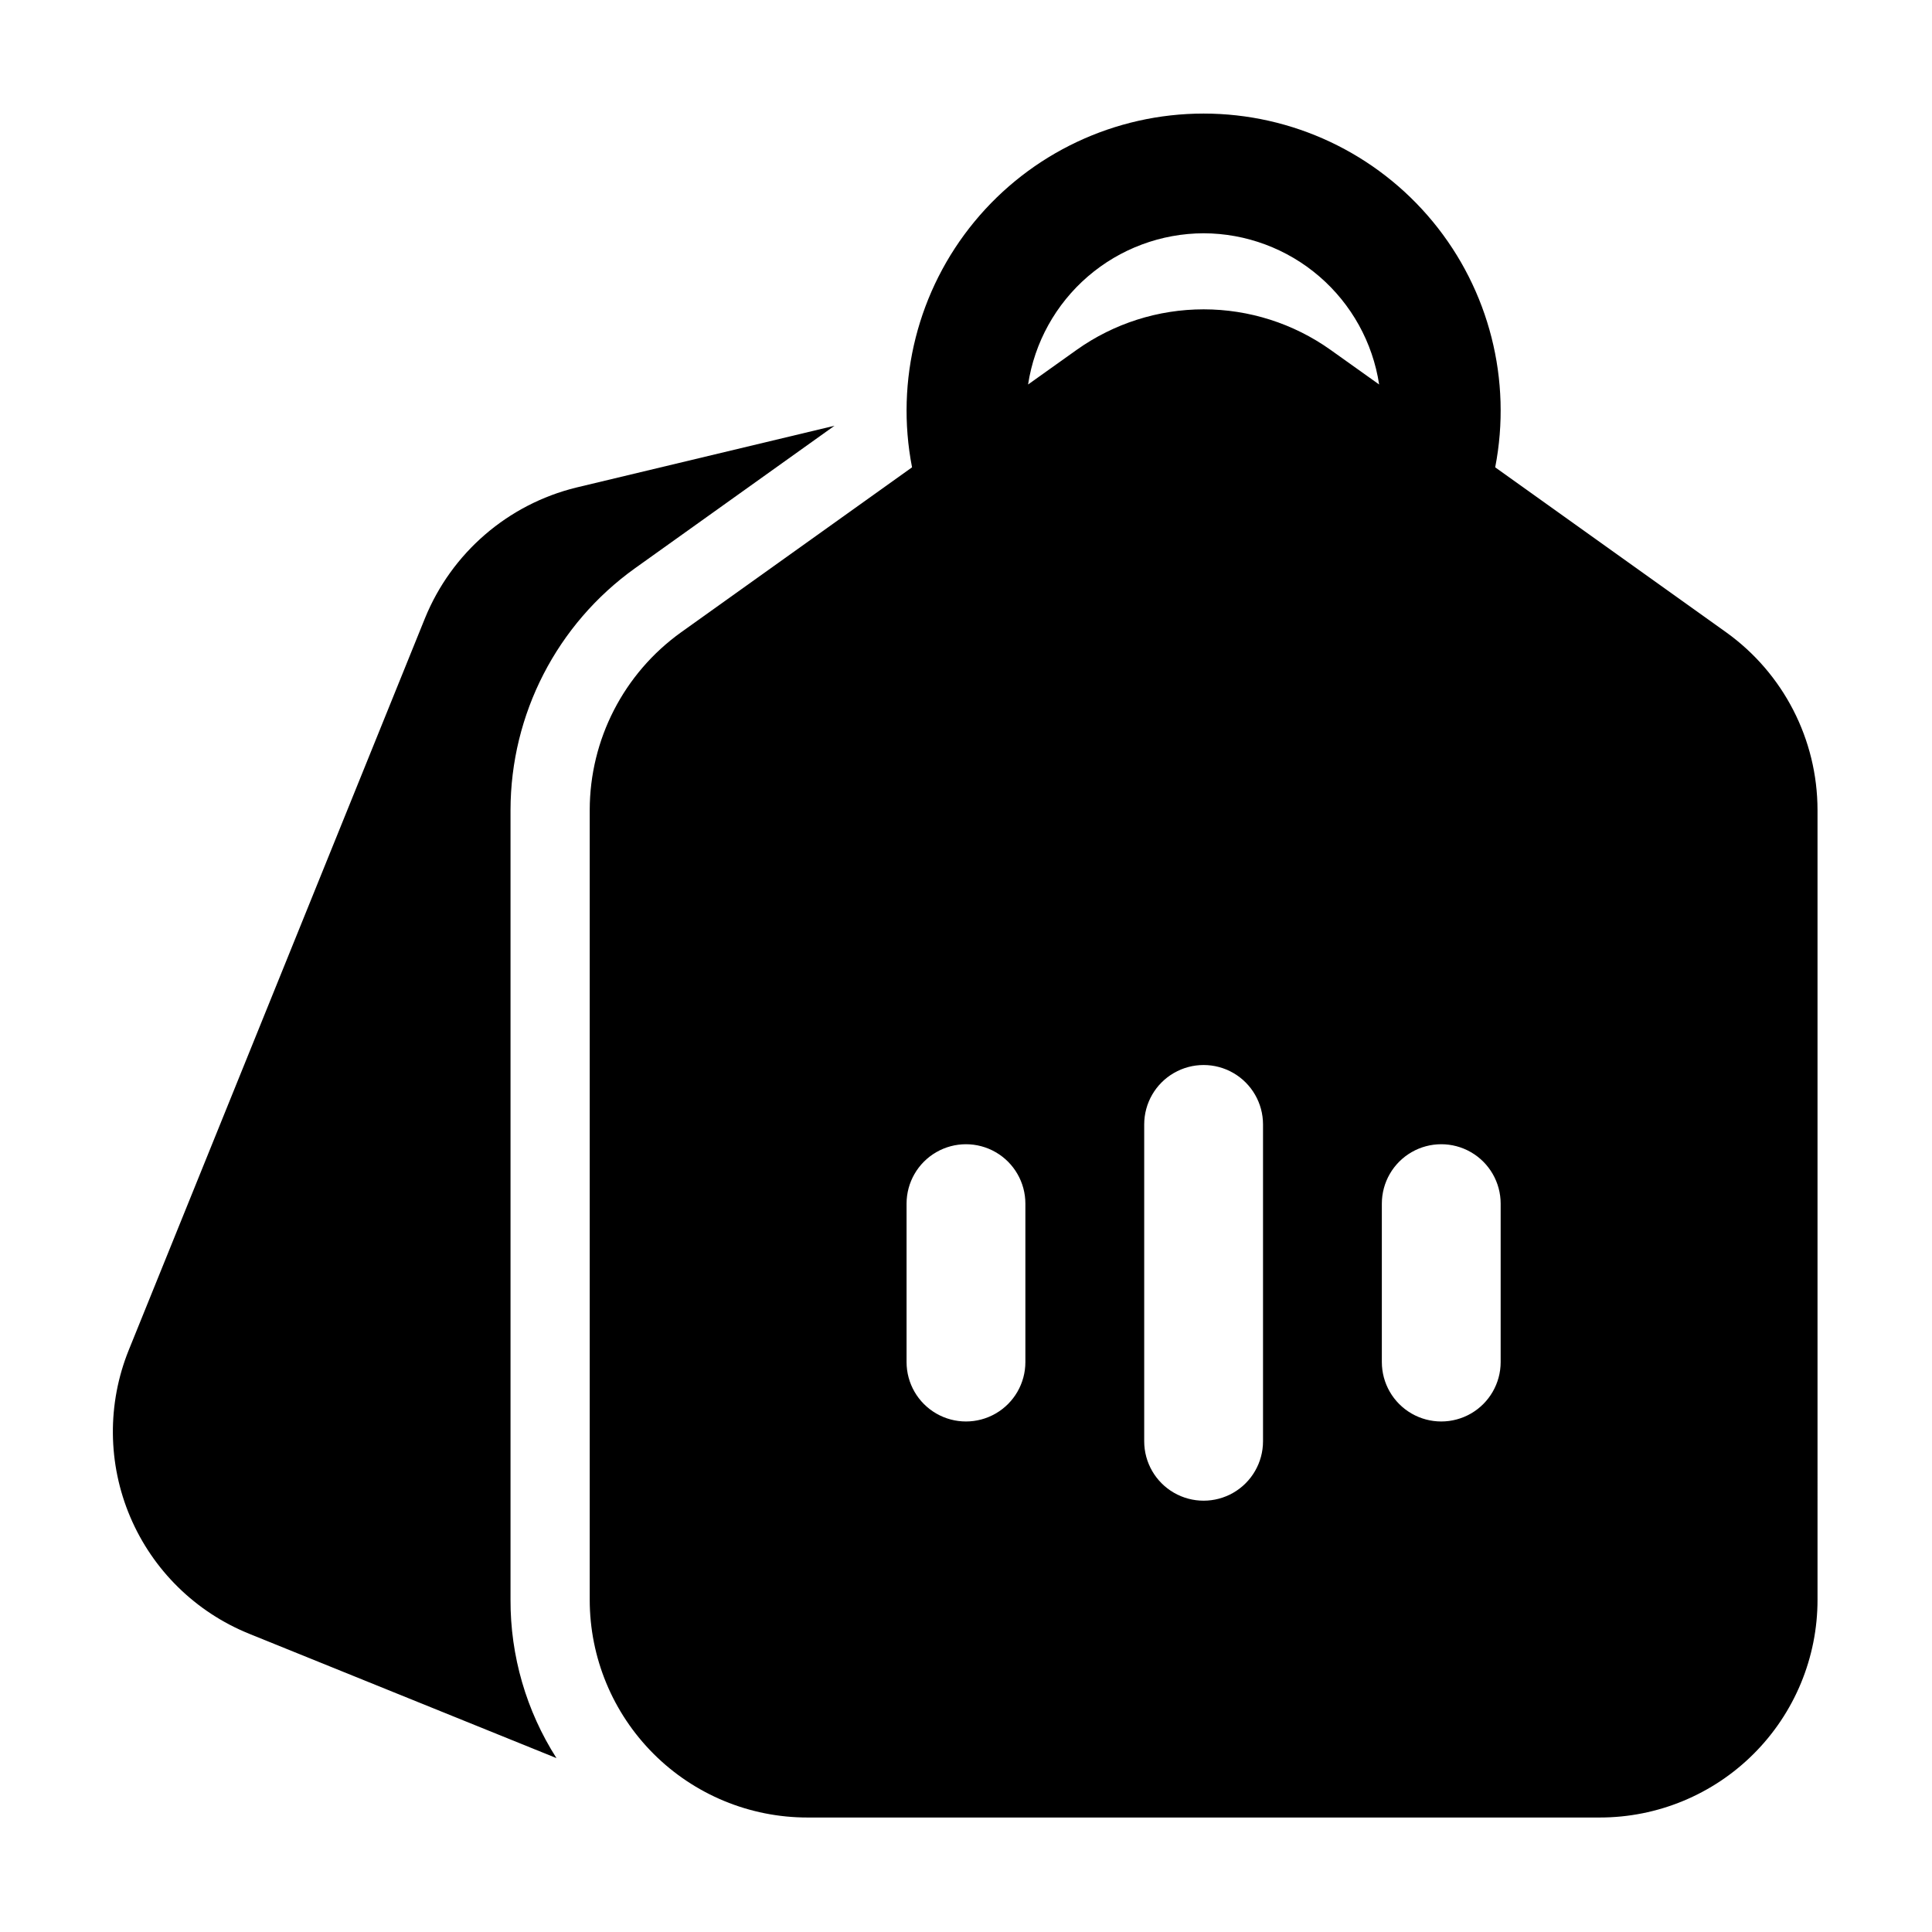
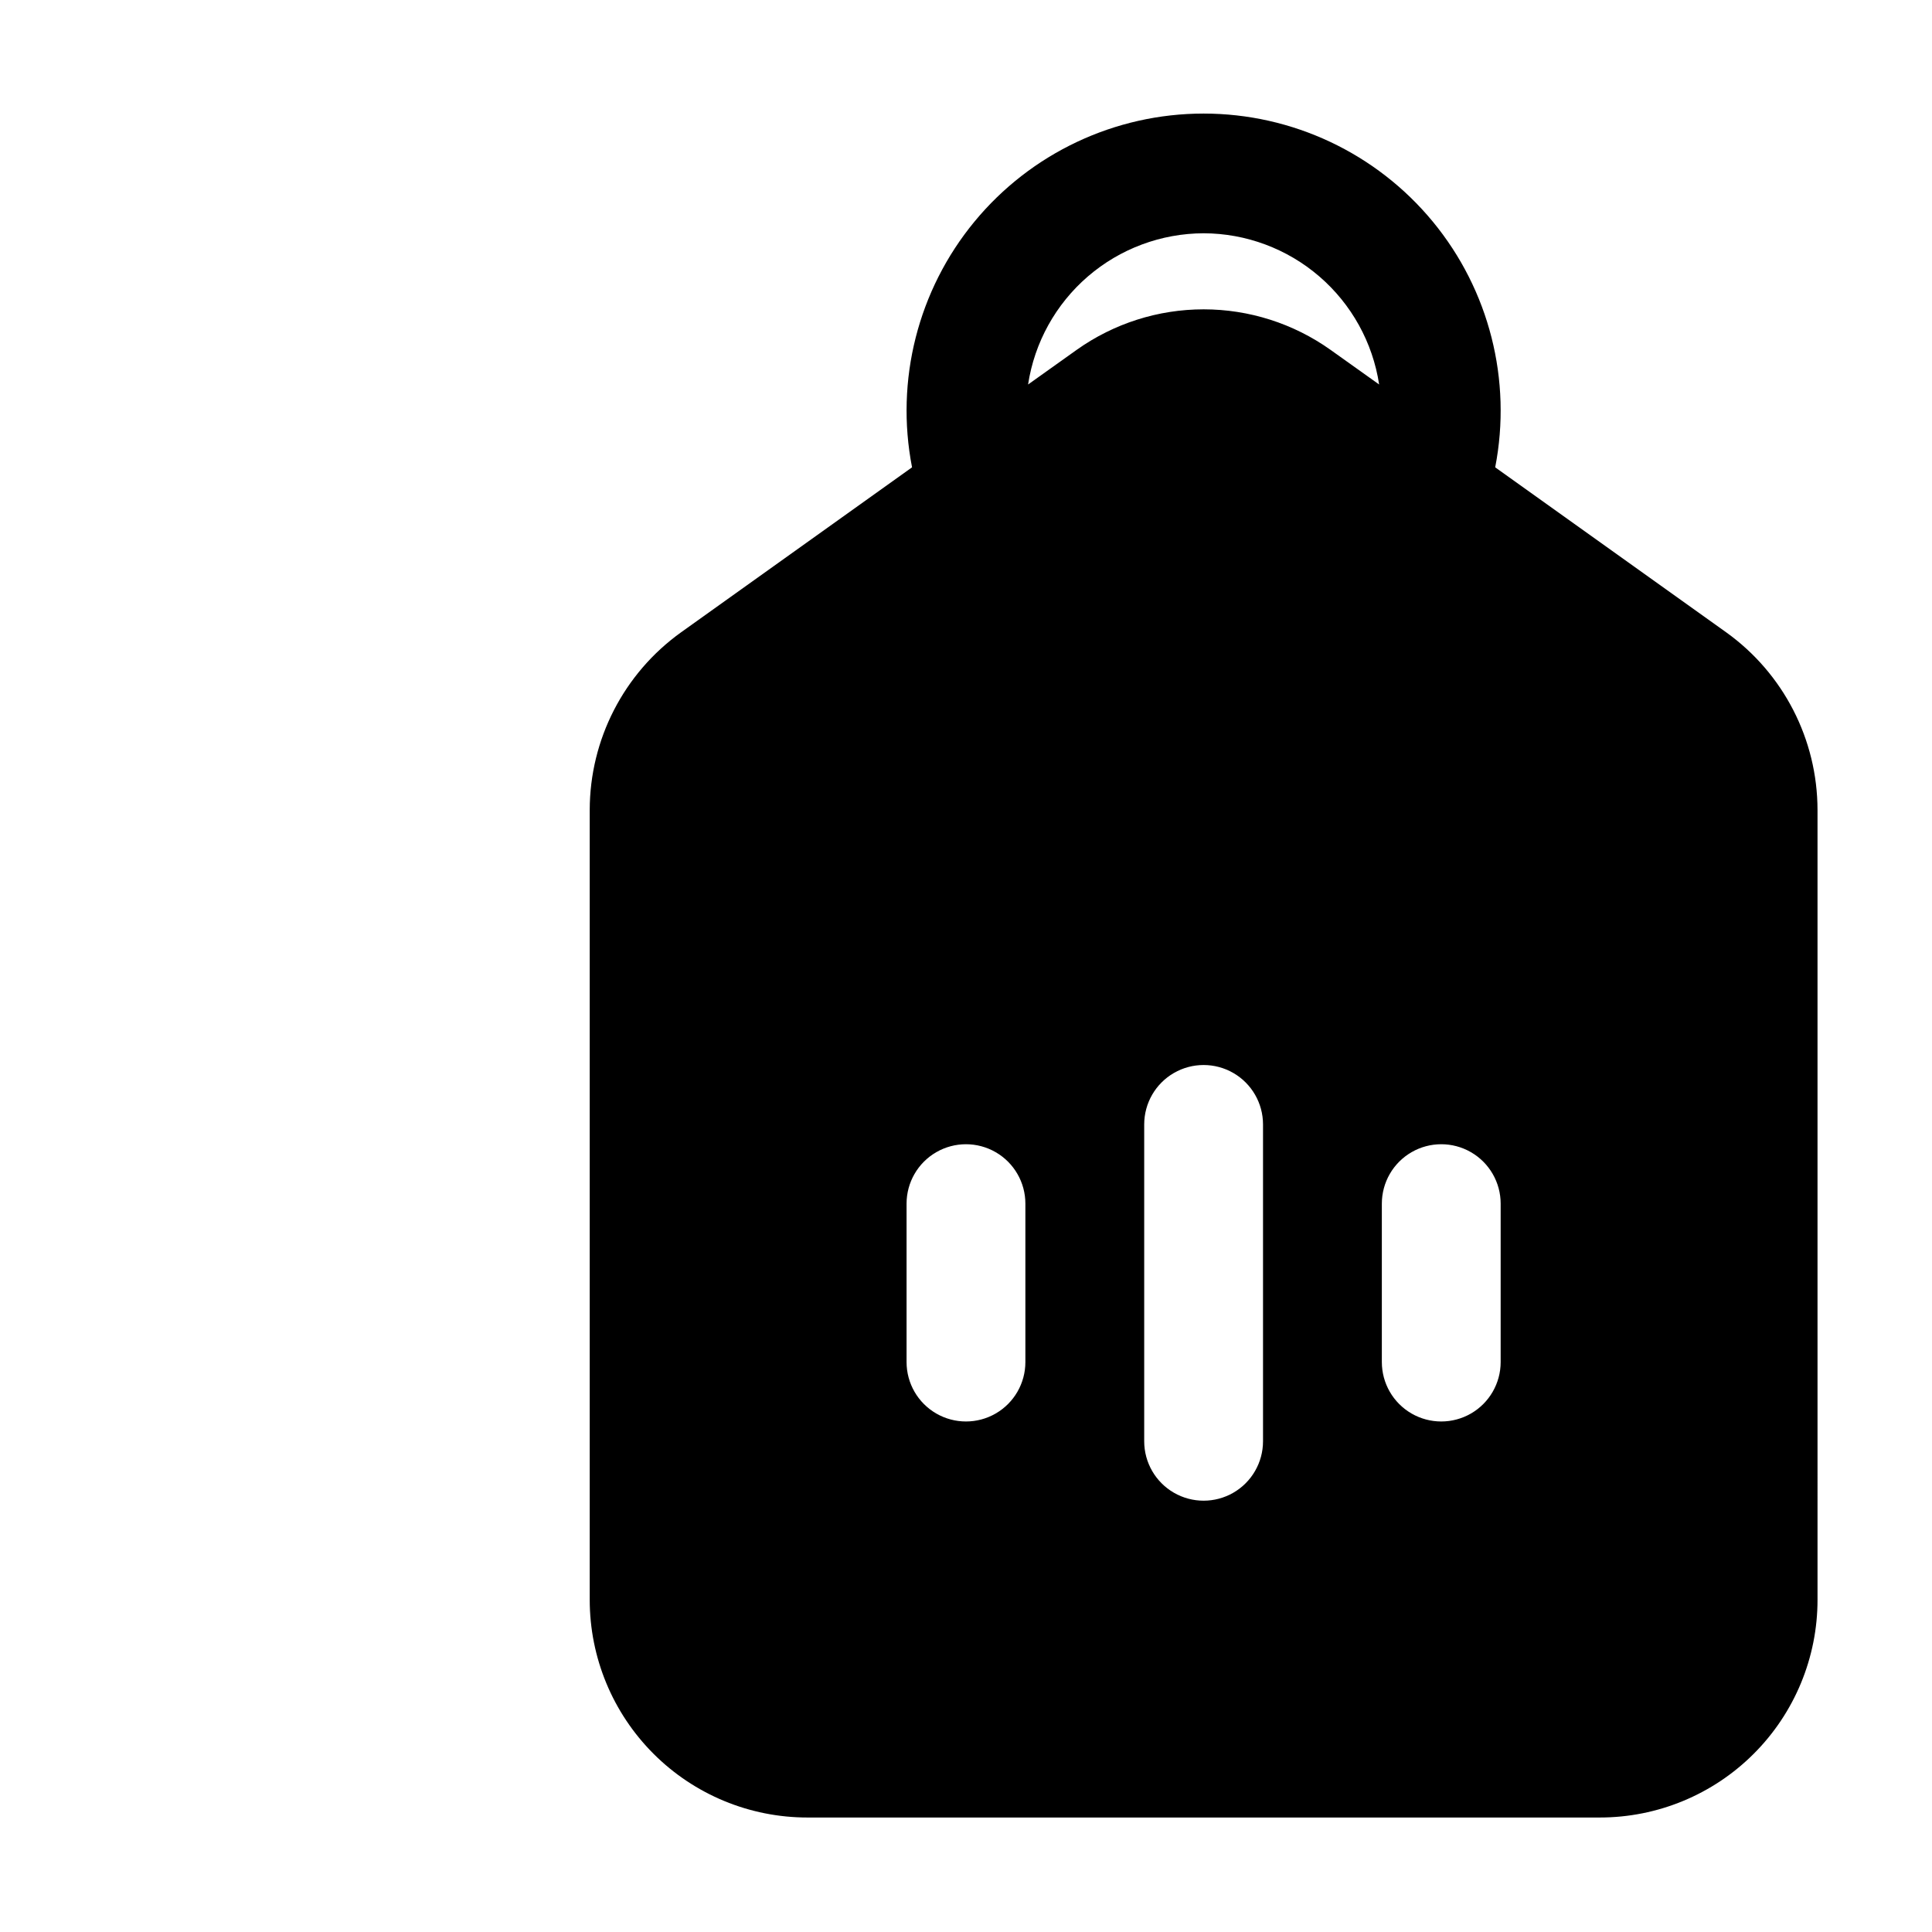
<svg xmlns="http://www.w3.org/2000/svg" fill="#000000" width="800px" height="800px" version="1.1" viewBox="144 144 512 512">
  <g>
-     <path d="m210.02 576.96 81.449 32.957c-8.008-12.535-12.234-27.109-12.176-41.984v-209.29c0.039-25.402 12.305-49.234 32.957-64.027l52.898-37.785-68.434 16.375h0.004c-18.145 4.449-33.055 17.332-40.098 34.637l-78.508 193.96c-5.731 14.199-5.59 30.09 0.395 44.184 5.984 14.09 17.32 25.23 31.512 30.969z" />
    <path d="m625.66 358.64c-0.02-18.645-9.004-36.141-24.141-47.023l-61.277-43.77c4.488-23.078-1.57-46.953-16.523-65.098-14.957-18.145-37.238-28.652-60.746-28.652-23.512 0-45.793 10.508-60.746 28.652-14.957 18.145-21.016 42.02-16.527 65.098l-61.277 43.77c-15.137 10.883-24.121 28.379-24.141 47.023v209.29c-0.012 15.316 6.07 30.004 16.898 40.832 10.828 10.832 25.516 16.91 40.832 16.898h209.92c15.316 0.012 30.004-6.066 40.832-16.898 10.832-10.828 16.91-25.516 16.898-40.832zm-162.69-152.82c11.258 0.031 22.137 4.09 30.664 11.438 8.531 7.352 14.156 17.508 15.852 28.637l-12.93-9.215c-9.816-6.965-21.555-10.703-33.586-10.703-12.035 0-23.773 3.738-33.59 10.703l-12.93 9.215c1.695-11.129 7.32-21.285 15.852-28.637 8.527-7.348 19.406-11.406 30.668-11.438zm-47.234 299.14c0 5.625-3 10.824-7.871 13.637s-10.875 2.812-15.746 0-7.871-8.012-7.871-13.637v-41.98c0-5.625 3-10.824 7.871-13.637s10.875-2.812 15.746 0 7.871 8.012 7.871 13.637zm62.977 20.992c0 5.625-3 10.824-7.871 13.637s-10.875 2.812-15.746 0c-4.871-2.812-7.871-8.012-7.871-13.637v-83.965c0-5.625 3-10.824 7.871-13.637 4.871-2.812 10.875-2.812 15.746 0s7.871 8.012 7.871 13.637zm62.977-20.992c0 5.625-3 10.824-7.871 13.637-4.871 2.812-10.875 2.812-15.746 0s-7.871-8.012-7.871-13.637v-41.98c0-5.625 3-10.824 7.871-13.637s10.875-2.812 15.746 0c4.871 2.812 7.871 8.012 7.871 13.637z" />
  </g>
</svg>